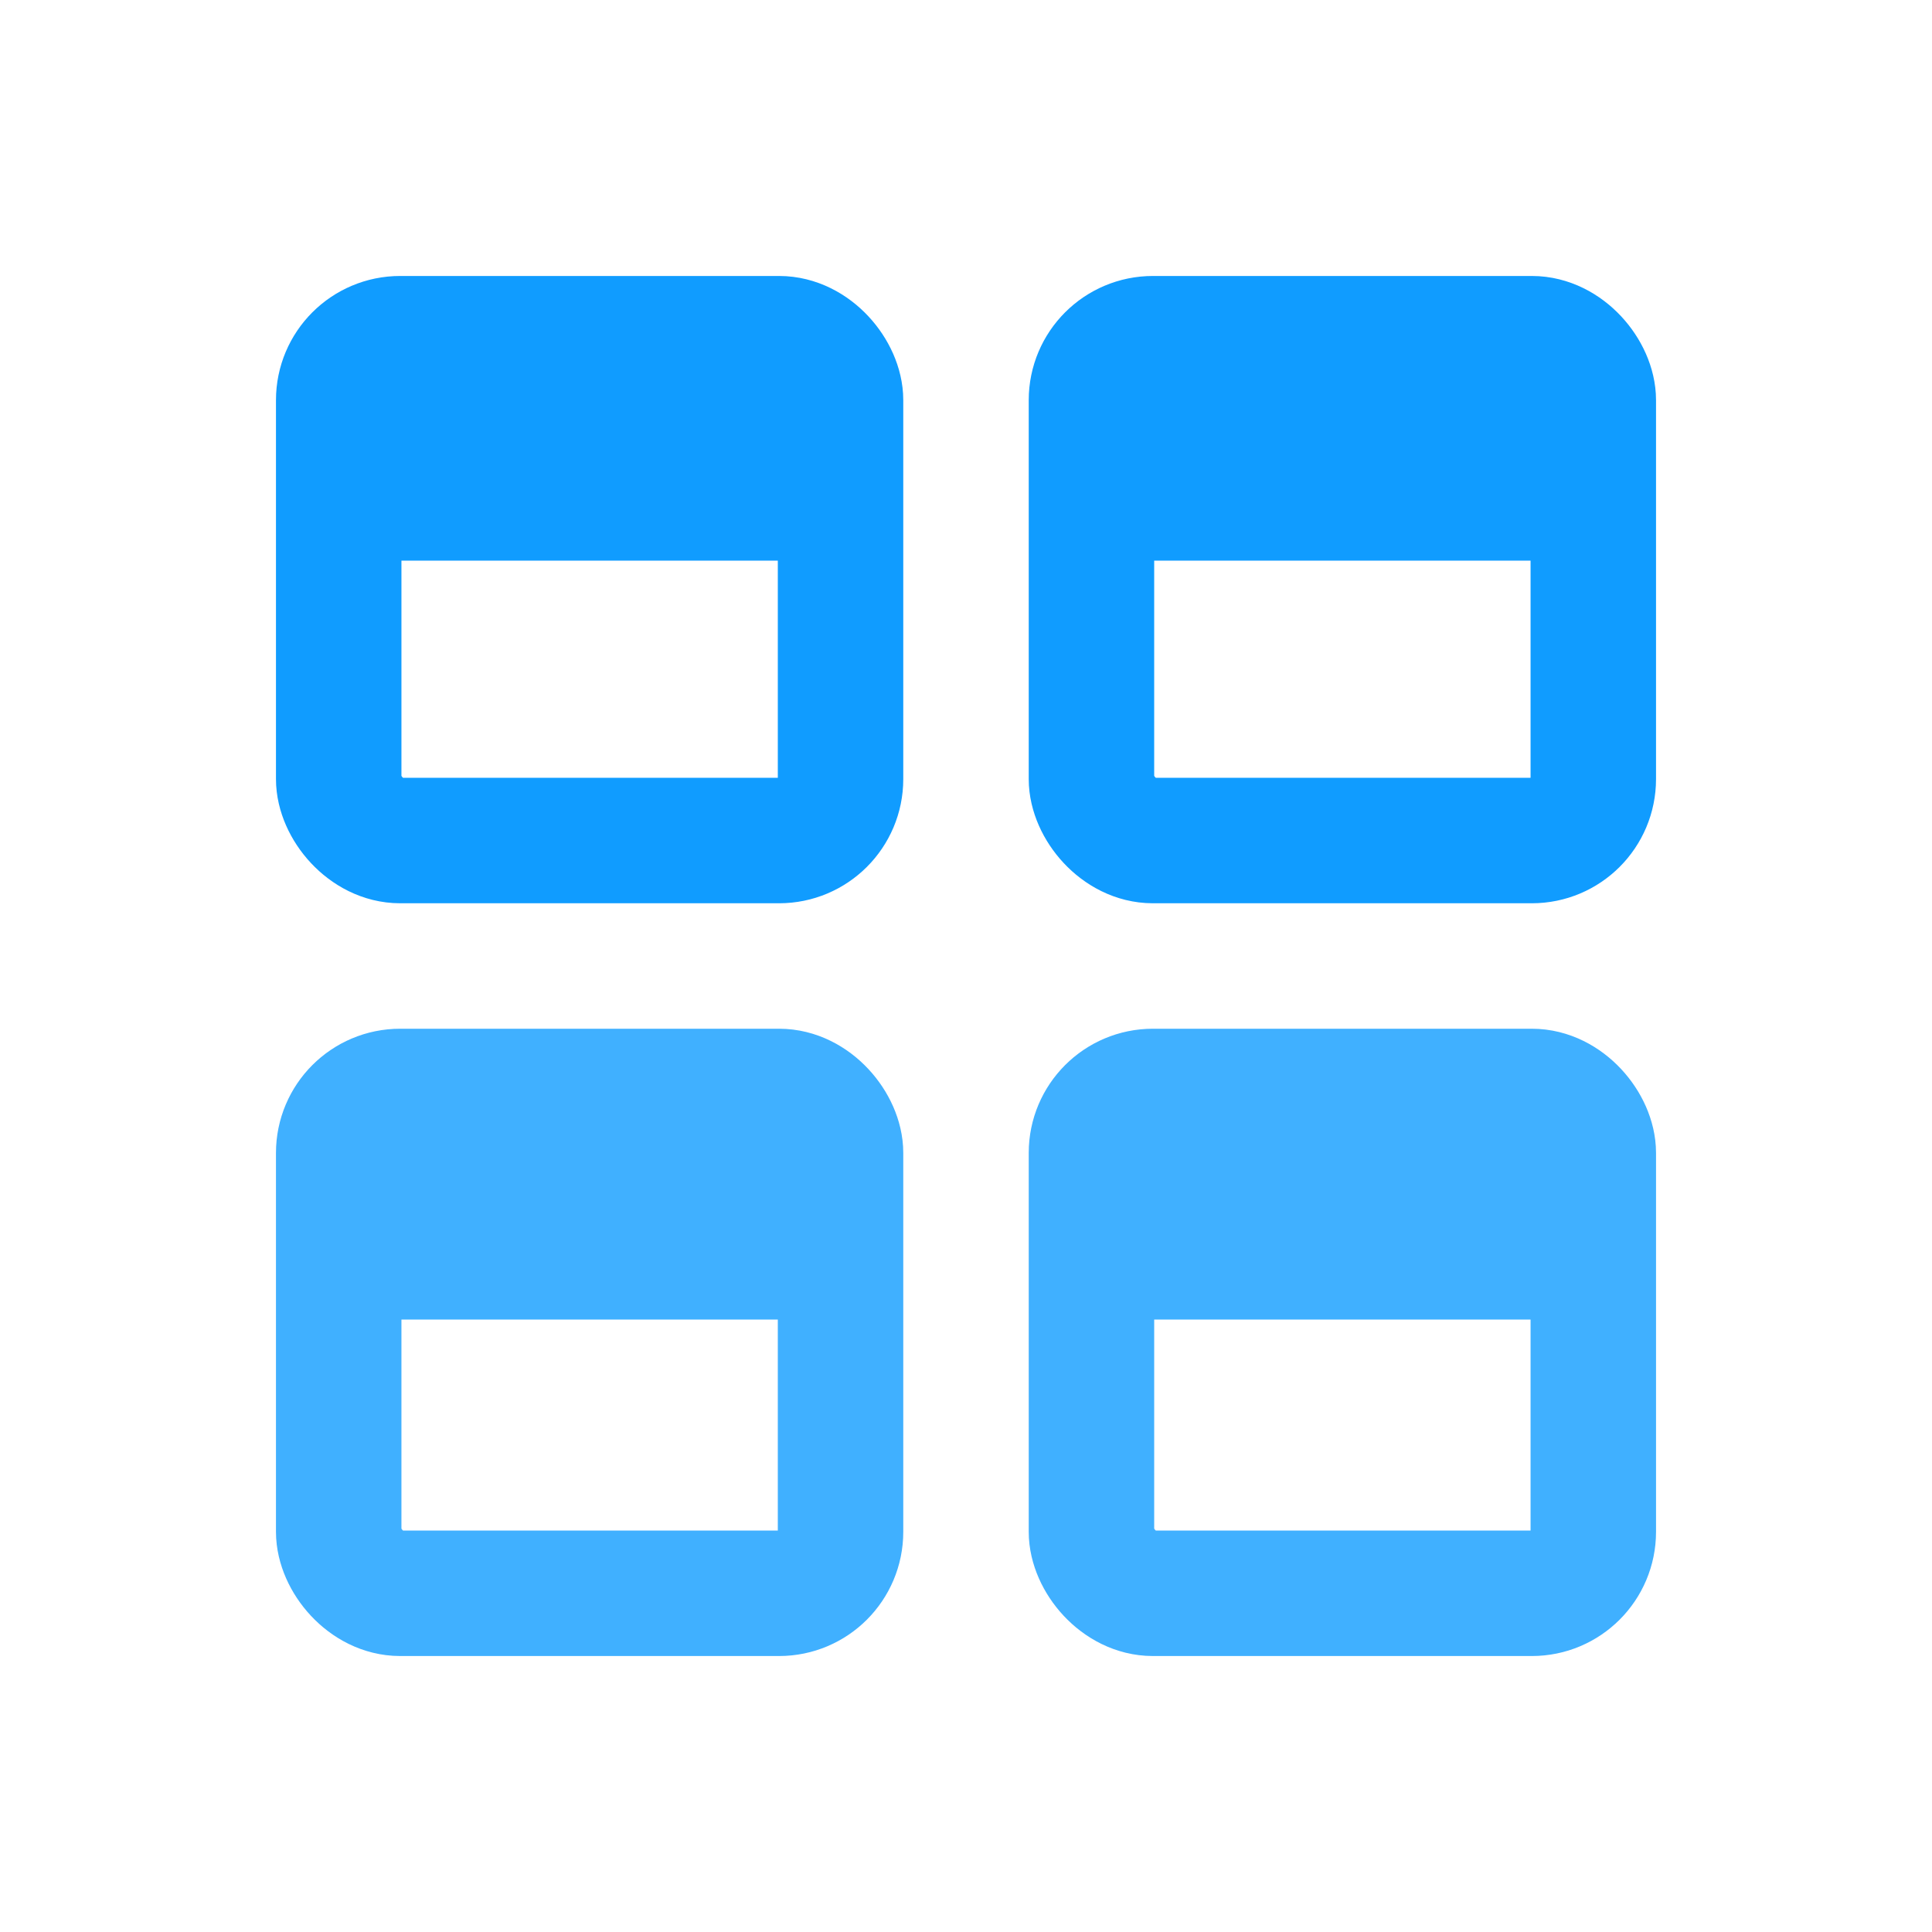
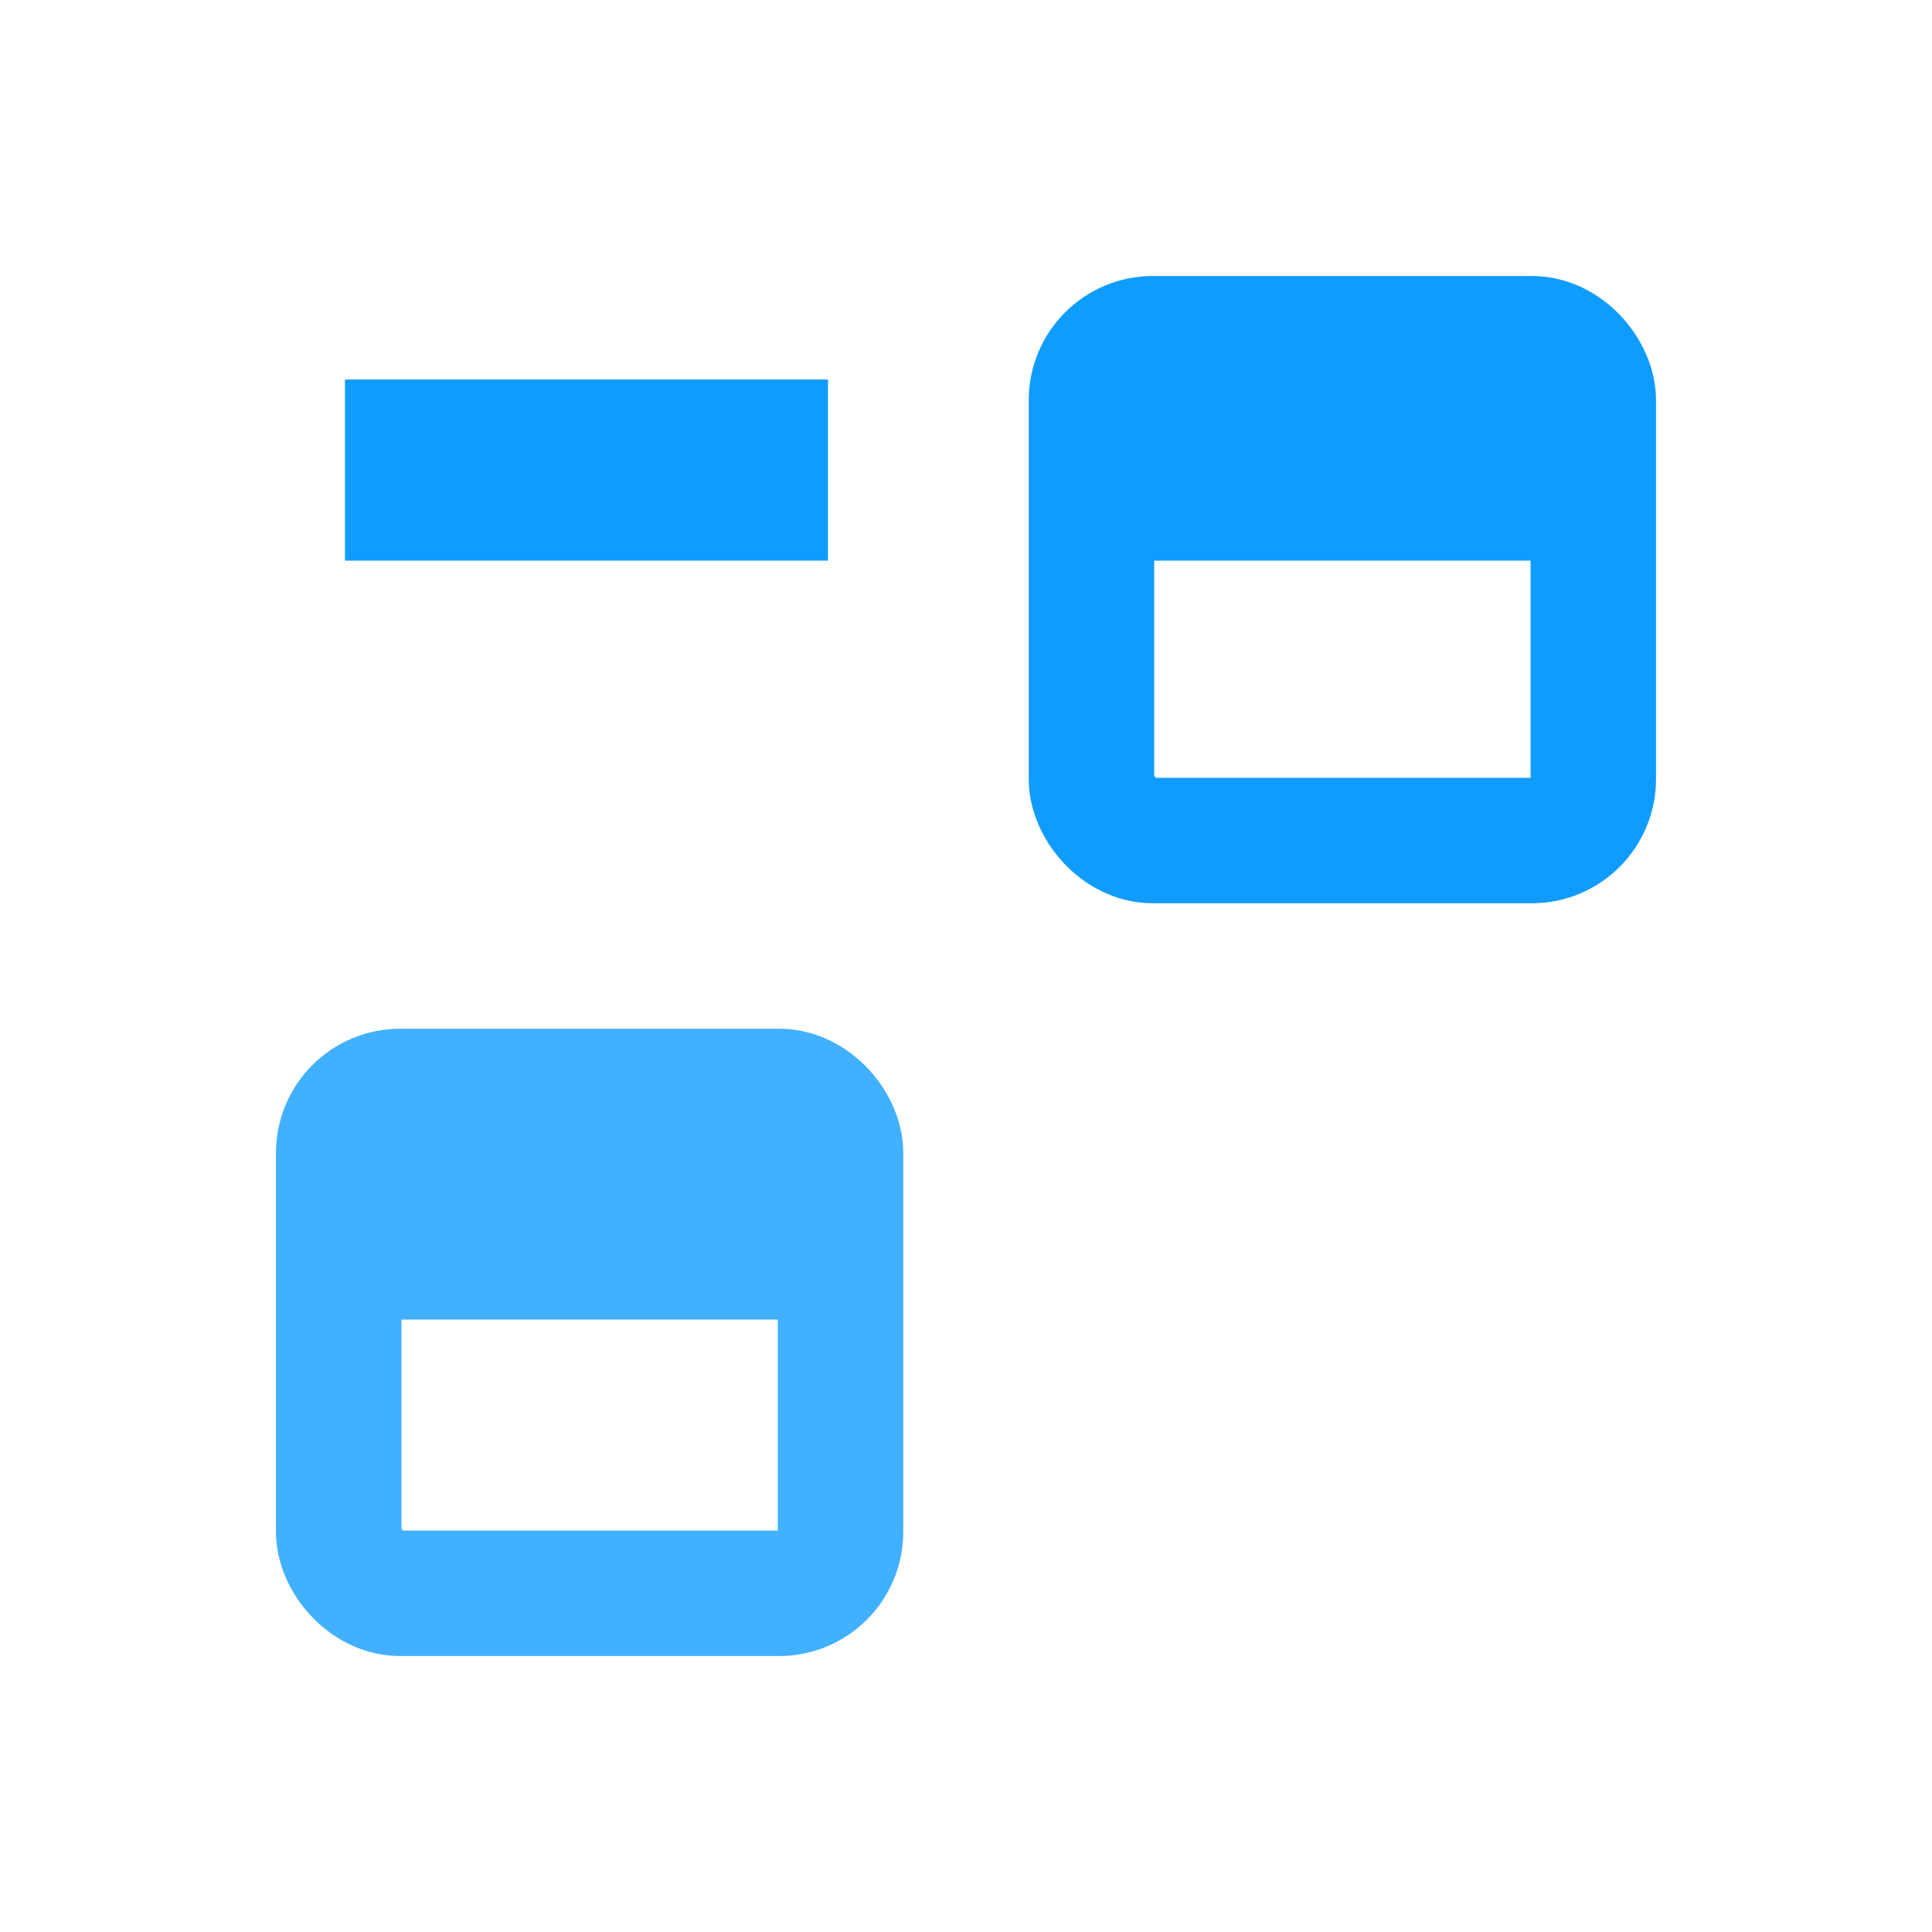
<svg xmlns="http://www.w3.org/2000/svg" fill="none" version="1.1" width="32" height="32" viewBox="0 0 32 32">
  <g>
    <g>
      <g>
        <g>
-           <rect x="5.61" y="5.61" width="8.312" height="8.312" rx="1.018" fill-opacity="0" stroke-opacity="1" stroke="#109CFF" fill="none" stroke-width="2.078" />
-         </g>
+           </g>
        <g>
          <rect x="5.714" y="6.286" width="8" height="3" rx="0" fill="#109CFF" fill-opacity="1" />
        </g>
      </g>
      <g style="opacity:0.8;">
        <g>
          <rect x="5.61" y="18.078" width="8.312" height="8.312" rx="1.018" fill-opacity="0" stroke-opacity="1" stroke="#109CFF" fill="none" stroke-width="2.078" />
        </g>
        <g>
          <rect x="5.714" y="18.856" width="8" height="3" rx="0" fill="#109CFF" fill-opacity="1" />
        </g>
      </g>
      <g>
        <g>
          <rect x="18.078" y="5.61" width="8.312" height="8.312" rx="1.018" fill-opacity="0" stroke-opacity="1" stroke="#109CFF" fill="none" stroke-width="2.078" />
        </g>
        <g>
          <rect x="18.287" y="6.286" width="8" height="3" rx="0" fill="#109CFF" fill-opacity="1" />
        </g>
      </g>
      <g style="opacity:0.8;">
        <g>
-           <rect x="18.078" y="18.078" width="8.312" height="8.312" rx="1.018" fill-opacity="0" stroke-opacity="1" stroke="#109CFF" fill="none" stroke-width="2.078" />
-         </g>
+           </g>
        <g>
-           <rect x="18.287" y="18.856" width="8" height="3" rx="0" fill="#109CFF" fill-opacity="1" />
-         </g>
+           </g>
      </g>
    </g>
    <g style="opacity:0;">
-       <rect x="0" y="0" width="32" height="32" rx="0" fill="#FFFFFF" fill-opacity="1" />
-     </g>
+       </g>
  </g>
</svg>